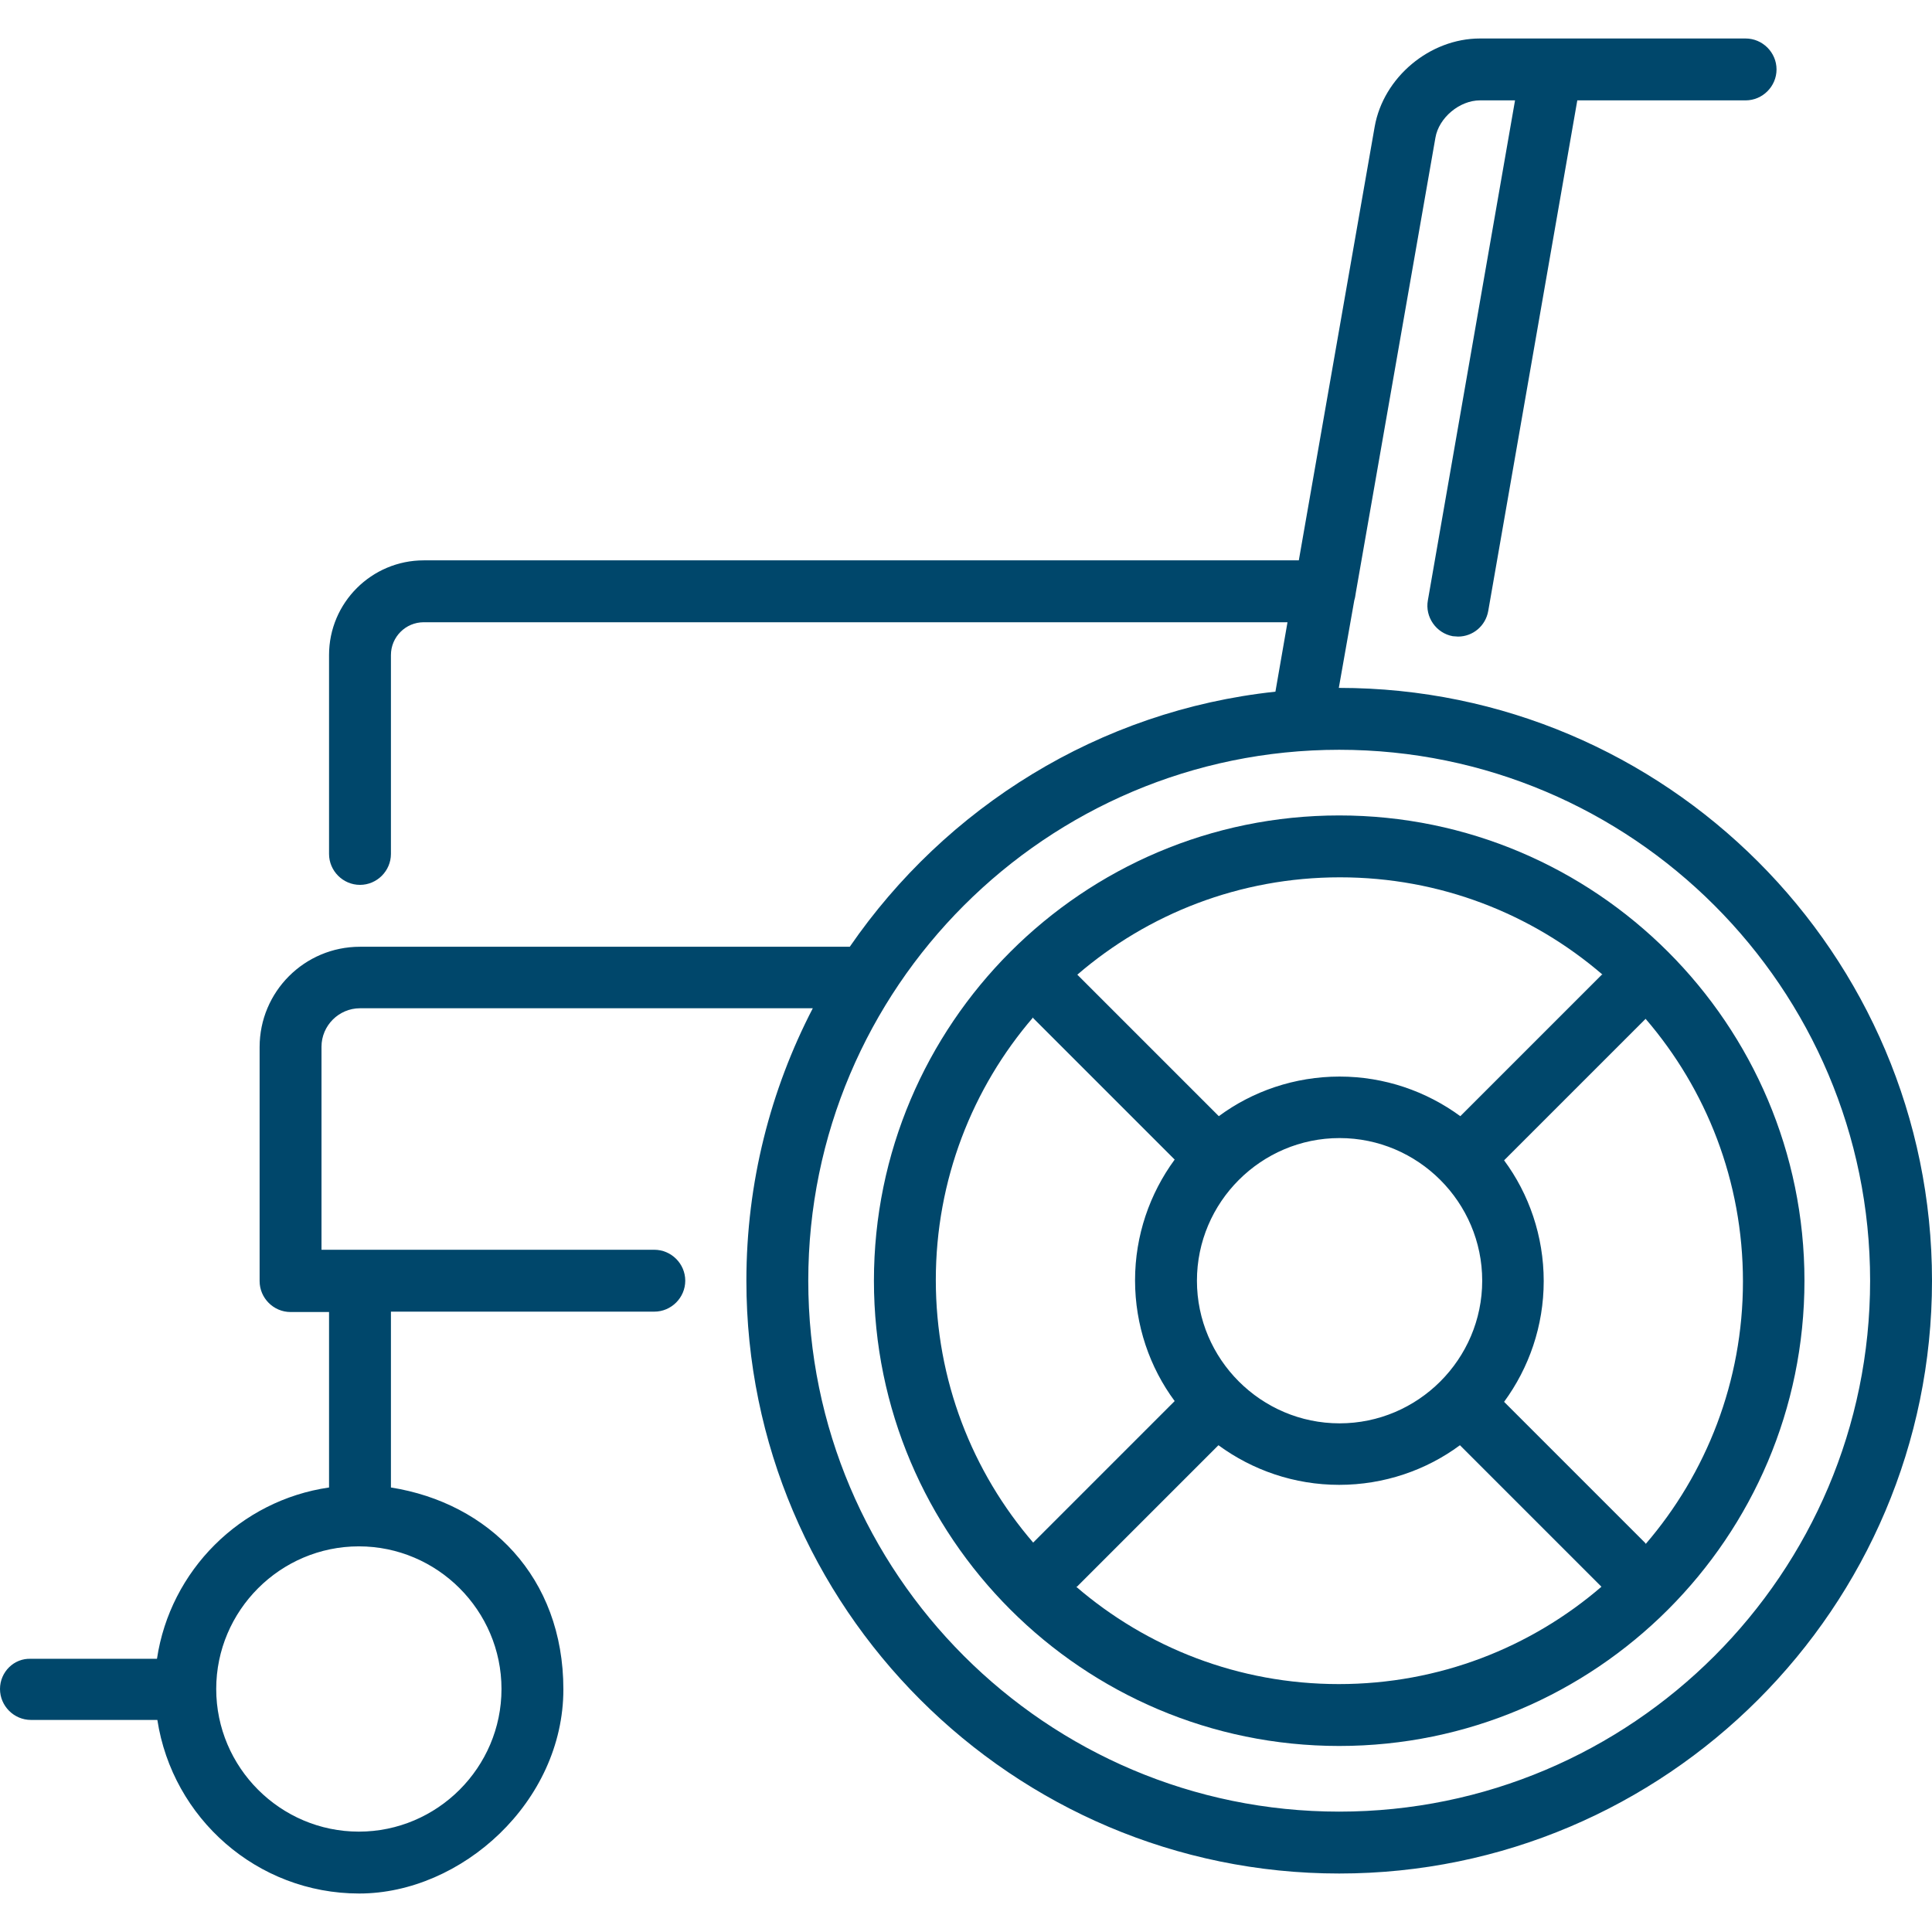
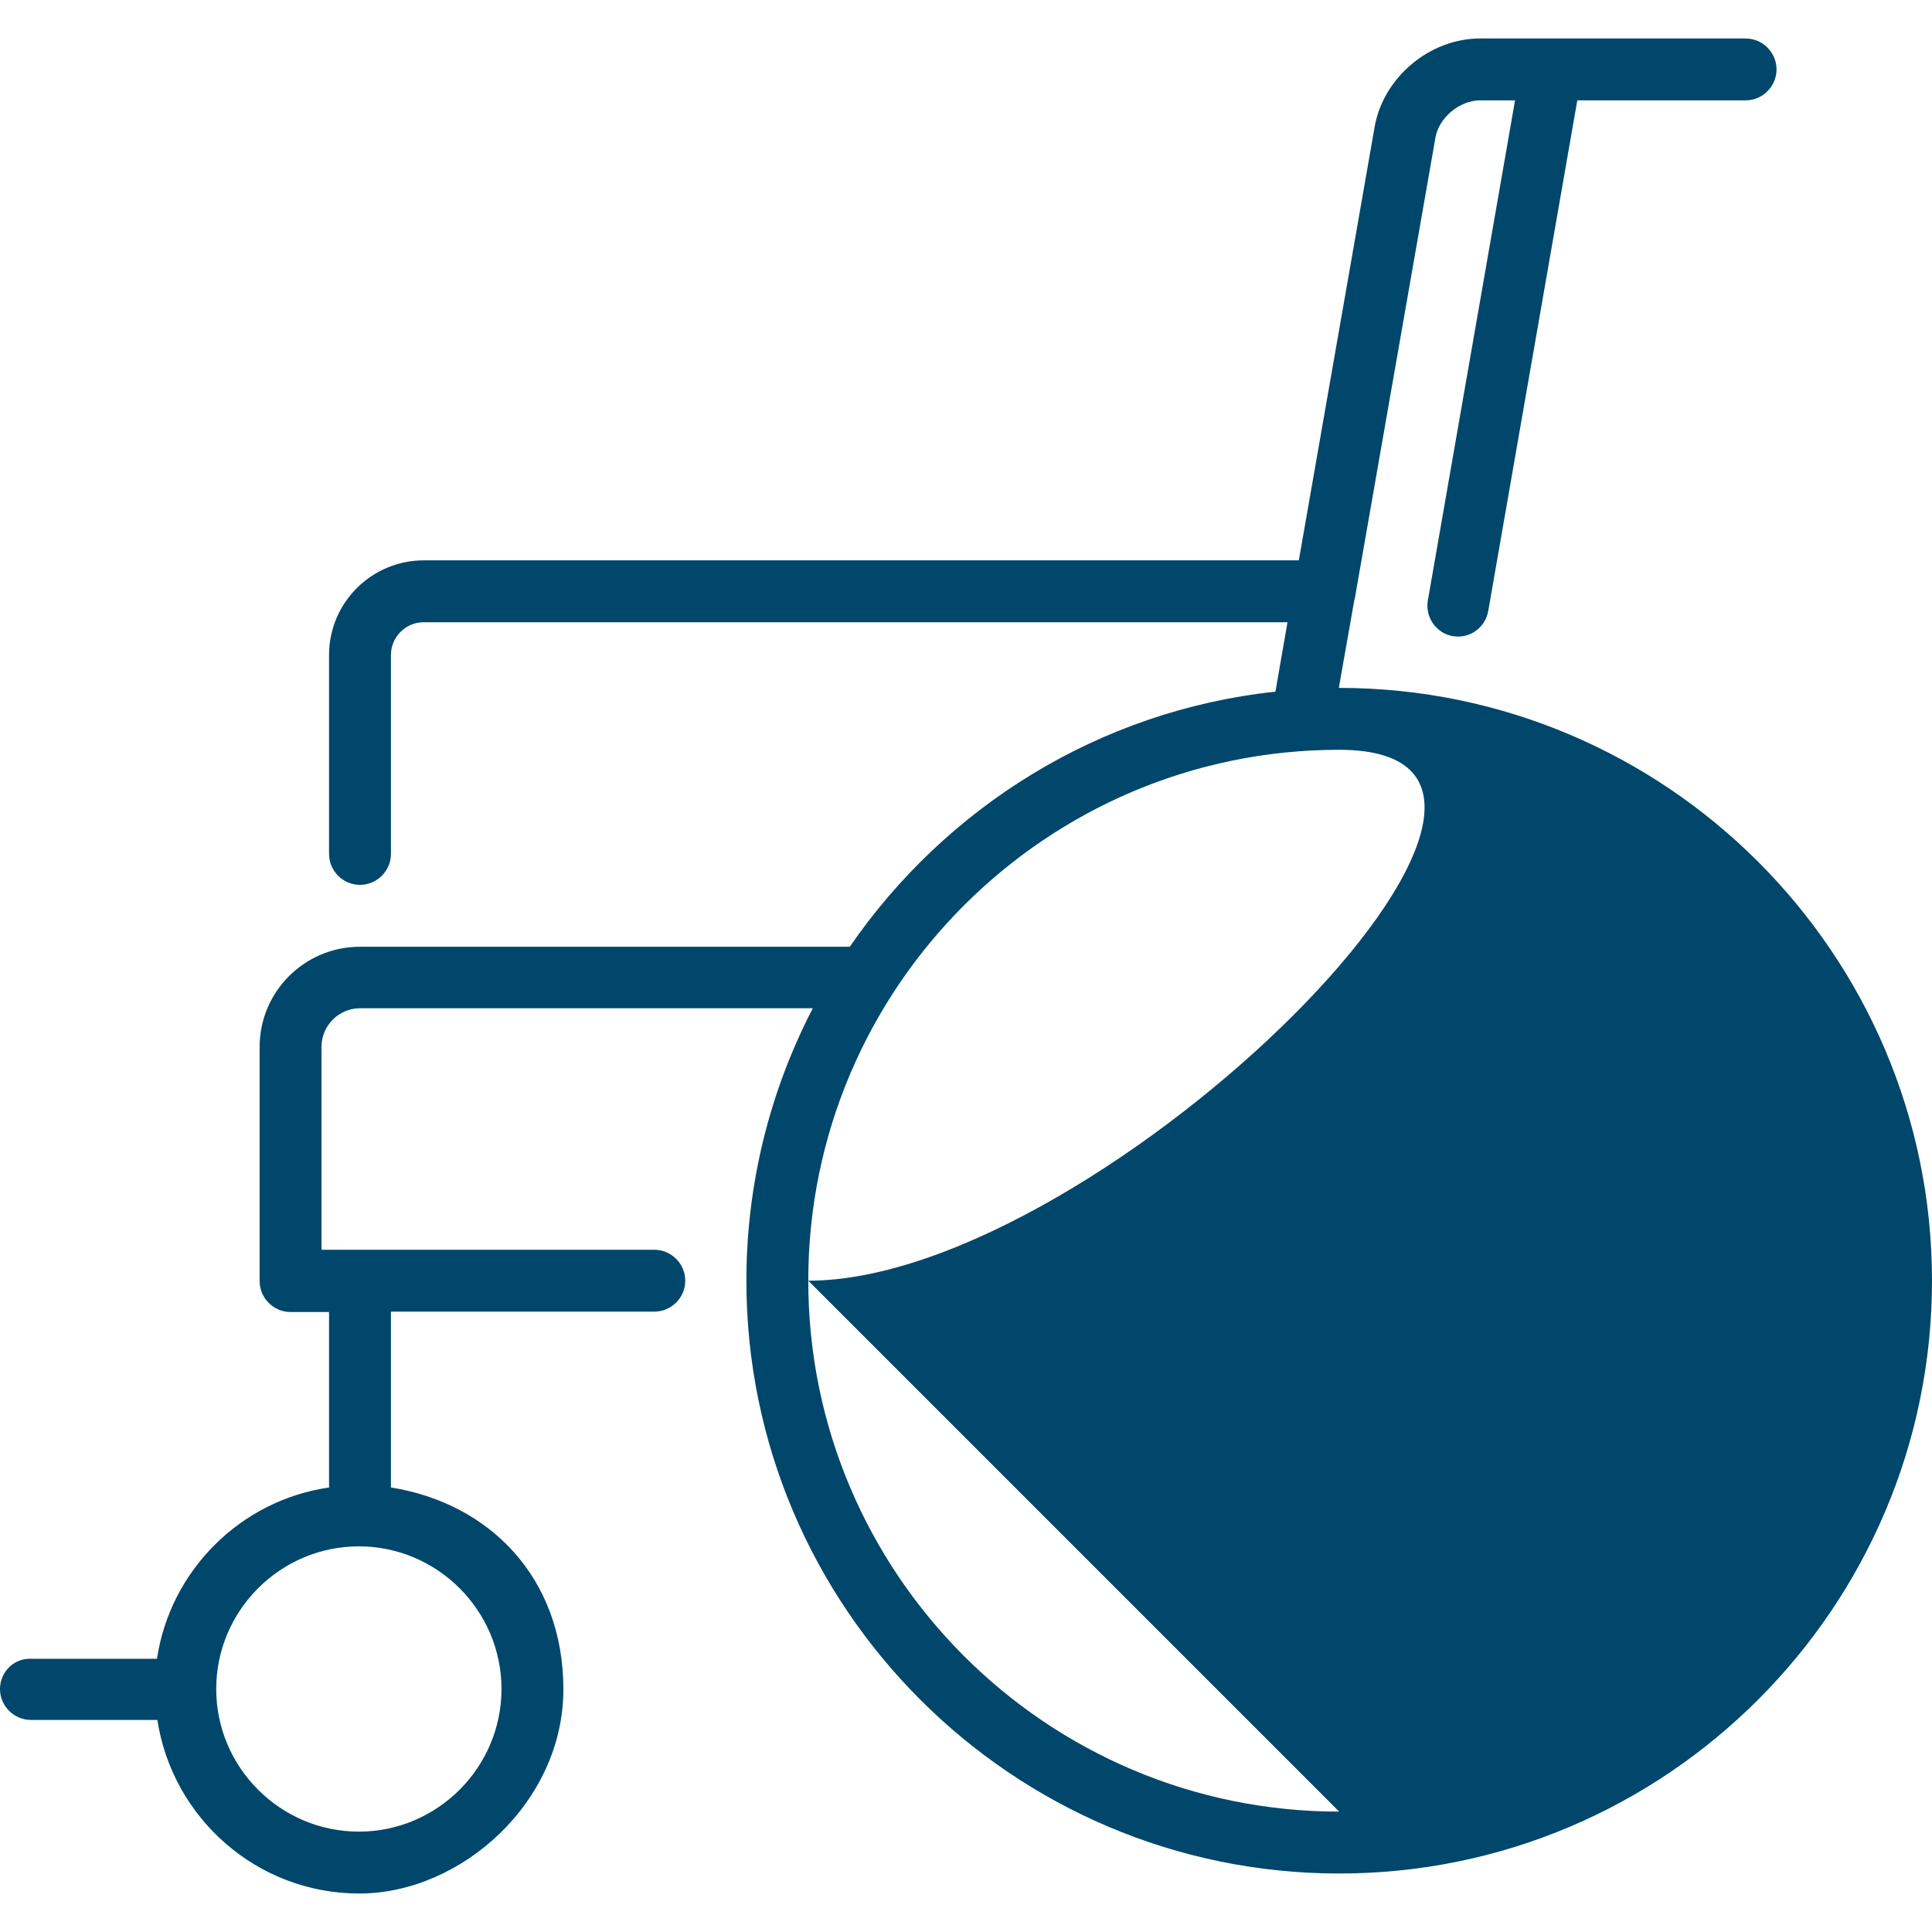
<svg xmlns="http://www.w3.org/2000/svg" version="1.1" viewBox="0 0 512 512">
  <defs>
    <style>
      .cls-1 {
        fill: #00476b;
      }
    </style>
  </defs>
  <g>
    <g id="Capa_1">
      <g>
-         <path class="cls-1" d="M354.9,182.3s0,0-.1,0l4.1-23.2c.2-.6.3-1.3.4-2l21.1-120.6c.9-5.3,6.4-9.9,11.8-9.9h9.3l-23.1,132.5c-.8,4.4,2.2,8.7,6.6,9.5.5,0,.9.1,1.4.1,3.9,0,7.3-2.8,8-6.8l23.6-135.3h44.6c4.5,0,8.2-3.7,8.2-8.2s-3.7-8.2-8.2-8.2h-70.4c-13.3,0-25.6,10.3-27.9,23.4l-20.1,114.9H112.3c-13.8,0-25.1,11.2-25.1,25.1v52.7c0,4.5,3.7,8.2,8.2,8.2s8.2-3.7,8.2-8.2v-52.7c0-4.8,3.9-8.7,8.7-8.7h228.9l-3.2,18.4c-46.8,5-87.4,30.7-112.8,67.6H95.4c-14.7,0-26.6,11.9-26.6,26.6v62c0,4.5,3.7,8.2,8.2,8.2h10.2v46.5c-23.5,3.4-42.1,22-45.6,45.4H8.2C3.7,439.4,0,443.1,0,447.6s3.7,8.2,8.2,8.2h33.5c4,26,26.4,46,53.5,46s54.1-24.3,54.1-54.1-19.8-49.4-45.7-53.5v-46.6h69.8c4.5,0,8.2-3.7,8.2-8.2s-3.7-8.2-8.2-8.2h-88.2v-53.8c0-5.6,4.6-10.2,10.2-10.2h120c-11.2,21.6-17.6,46.2-17.6,72.2,0,86.6,70.5,157.1,157.1,157.1s157.1-70.5,157.1-157.1-70.5-157.1-157.1-157.1ZM132.9,447.6c0,20.8-17,37.8-37.8,37.8s-37.8-17-37.8-37.8,17-37.8,37.8-37.8,37.8,17,37.8,37.8ZM354.9,480.1c-77.6,0-140.7-63.1-140.7-140.7s63.1-140.7,140.7-140.7c77.6,0,140.7,63.1,140.7,140.7s-63.1,140.7-140.7,140.7Z" />
-         <path class="cls-1" d="M354.9,216.1c-68,0-123.3,55.3-123.3,123.3s55.3,123.3,123.3,123.3,123.3-55.3,123.3-123.3c0-68-55.3-123.3-123.3-123.3ZM436.1,409l-37.5-37.5c6.6-9,10.5-20.1,10.5-32s-3.9-23.1-10.5-32l37.5-37.5c16.1,18.7,25.8,43,25.8,69.6,0,26.5-9.7,50.9-25.8,69.6ZM317.2,339.4c0-20.8,17-37.8,37.8-37.8s37.8,17,37.8,37.8-17,37.8-37.8,37.8-37.8-17-37.8-37.8ZM424.5,258.3l-37.5,37.5c-9-6.6-20.1-10.5-32-10.5s-23.1,3.9-32,10.5l-37.5-37.5c18.7-16.1,43-25.8,69.6-25.8s50.9,9.7,69.6,25.8ZM273.8,269.8l37.5,37.5c-6.6,9-10.5,20.1-10.5,32s3.9,23.1,10.5,32l-37.5,37.5c-16.1-18.7-25.8-43-25.8-69.6,0-26.5,9.7-50.9,25.8-69.6ZM285.4,420.5l37.5-37.5c9,6.6,20.1,10.5,32,10.5s23.1-3.9,32-10.5l37.5,37.5c-18.7,16.1-43,25.8-69.6,25.8s-50.9-9.7-69.6-25.8Z" />
+         <path class="cls-1" d="M354.9,182.3s0,0-.1,0l4.1-23.2c.2-.6.3-1.3.4-2l21.1-120.6c.9-5.3,6.4-9.9,11.8-9.9h9.3l-23.1,132.5c-.8,4.4,2.2,8.7,6.6,9.5.5,0,.9.1,1.4.1,3.9,0,7.3-2.8,8-6.8l23.6-135.3h44.6c4.5,0,8.2-3.7,8.2-8.2s-3.7-8.2-8.2-8.2h-70.4c-13.3,0-25.6,10.3-27.9,23.4l-20.1,114.9H112.3c-13.8,0-25.1,11.2-25.1,25.1v52.7c0,4.5,3.7,8.2,8.2,8.2s8.2-3.7,8.2-8.2v-52.7c0-4.8,3.9-8.7,8.7-8.7h228.9l-3.2,18.4c-46.8,5-87.4,30.7-112.8,67.6H95.4c-14.7,0-26.6,11.9-26.6,26.6v62c0,4.5,3.7,8.2,8.2,8.2h10.2v46.5c-23.5,3.4-42.1,22-45.6,45.4H8.2C3.7,439.4,0,443.1,0,447.6s3.7,8.2,8.2,8.2h33.5c4,26,26.4,46,53.5,46s54.1-24.3,54.1-54.1-19.8-49.4-45.7-53.5v-46.6h69.8c4.5,0,8.2-3.7,8.2-8.2s-3.7-8.2-8.2-8.2h-88.2v-53.8c0-5.6,4.6-10.2,10.2-10.2h120c-11.2,21.6-17.6,46.2-17.6,72.2,0,86.6,70.5,157.1,157.1,157.1s157.1-70.5,157.1-157.1-70.5-157.1-157.1-157.1ZM132.9,447.6c0,20.8-17,37.8-37.8,37.8s-37.8-17-37.8-37.8,17-37.8,37.8-37.8,37.8,17,37.8,37.8ZM354.9,480.1c-77.6,0-140.7-63.1-140.7-140.7s63.1-140.7,140.7-140.7s-63.1,140.7-140.7,140.7Z" />
      </g>
    </g>
  </g>
</svg>